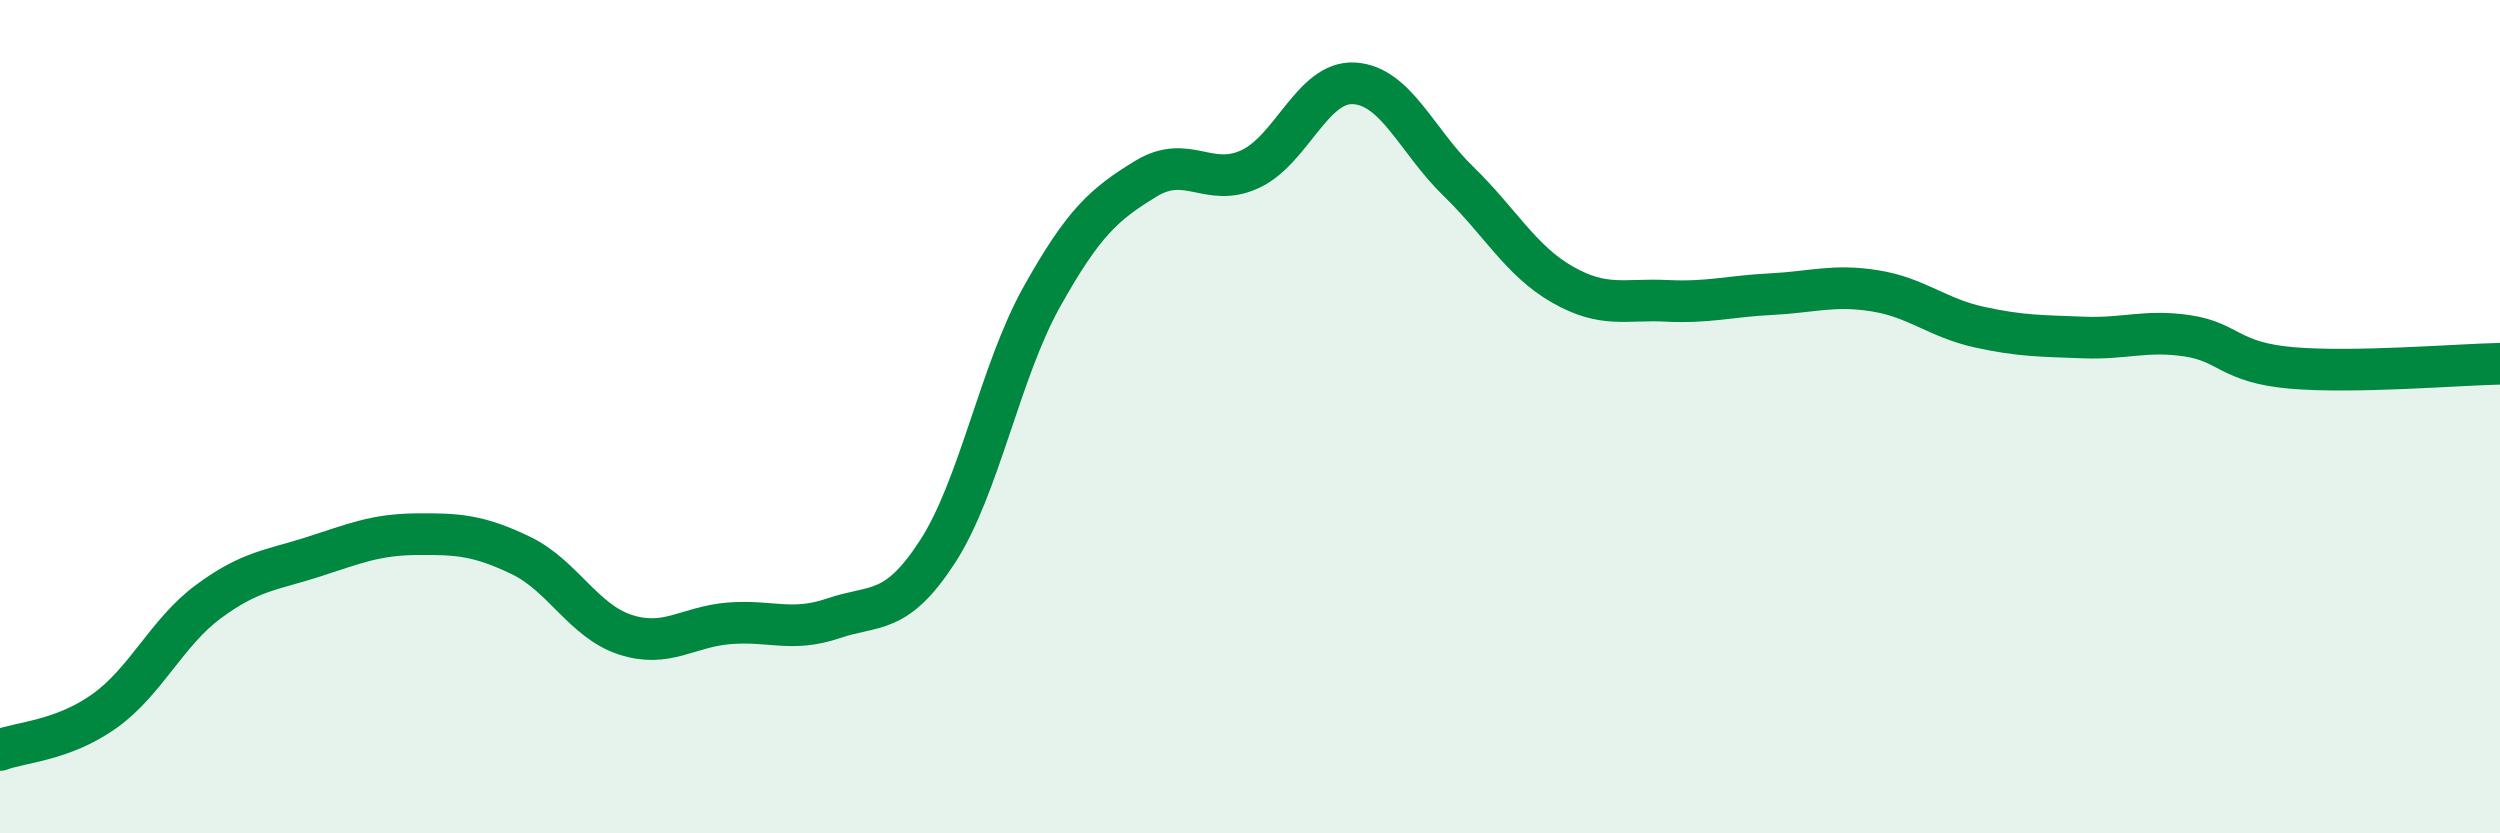
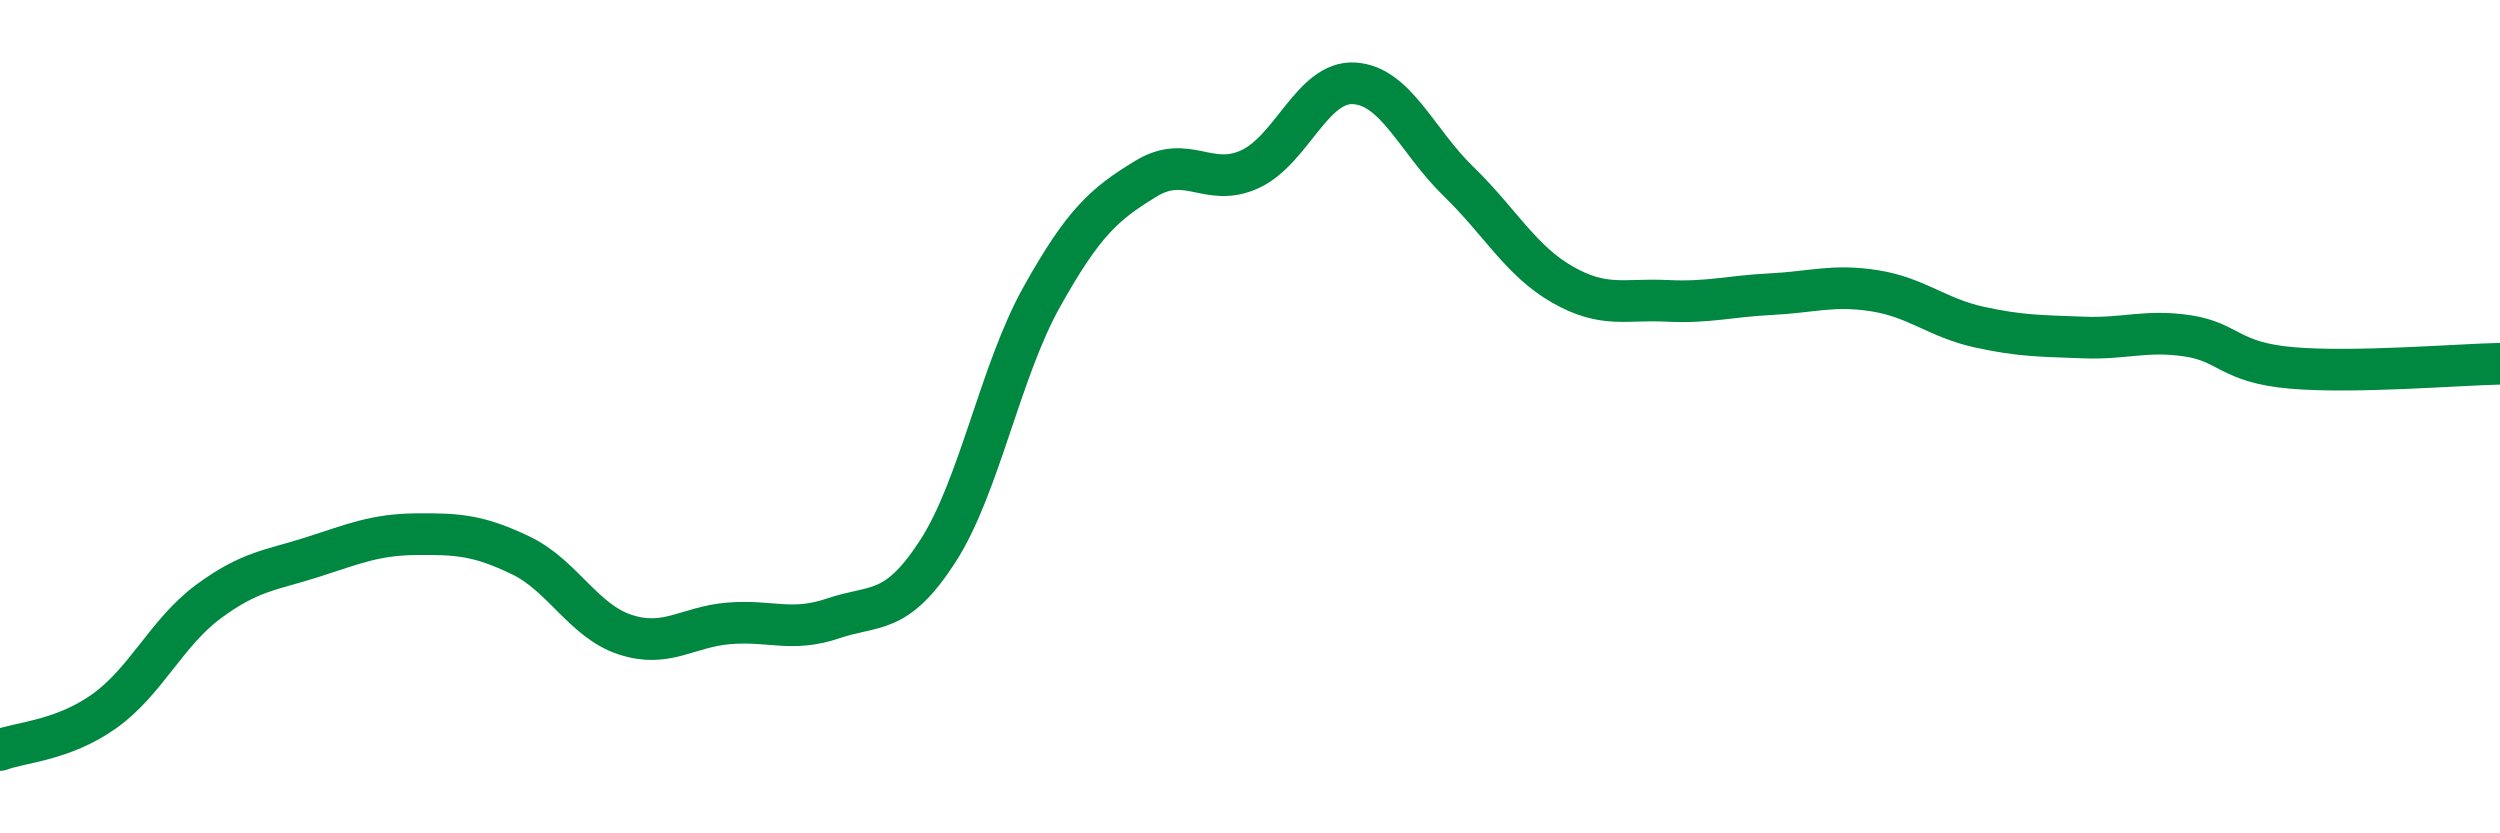
<svg xmlns="http://www.w3.org/2000/svg" width="60" height="20" viewBox="0 0 60 20">
-   <path d="M 0,18 C 0.5,17.81 1.5,17.78 2.5,17.07 C 3.5,16.36 4,15.18 5,14.44 C 6,13.7 6.5,13.69 7.5,13.37 C 8.5,13.05 9,12.83 10,12.82 C 11,12.81 11.5,12.85 12.5,13.33 C 13.5,13.81 14,14.9 15,15.23 C 16,15.56 16.5,15.04 17.5,14.96 C 18.5,14.88 19,15.18 20,14.84 C 21,14.5 21.5,14.78 22.5,13.24 C 23.5,11.7 24,8.92 25,7.13 C 26,5.34 26.5,4.9 27.5,4.29 C 28.5,3.68 29,4.52 30,4.06 C 31,3.6 31.5,1.94 32.5,2 C 33.5,2.06 34,3.38 35,4.35 C 36,5.32 36.5,6.26 37.5,6.83 C 38.5,7.4 39,7.17 40,7.22 C 41,7.27 41.5,7.11 42.5,7.06 C 43.5,7.01 44,6.82 45,6.98 C 46,7.14 46.5,7.63 47.5,7.85 C 48.5,8.07 49,8.06 50,8.1 C 51,8.14 51.5,7.91 52.5,8.06 C 53.5,8.21 53.5,8.7 55,8.83 C 56.5,8.96 59,8.75 60,8.73L60 20L0 20Z" fill="#008740" opacity="0.1" stroke-linecap="round" stroke-linejoin="round" />
  <path d="M 0,18 C 0.5,17.81 1.5,17.78 2.5,17.07 C 3.5,16.36 4,15.18 5,14.44 C 6,13.7 6.5,13.69 7.5,13.37 C 8.5,13.05 9,12.83 10,12.82 C 11,12.81 11.5,12.85 12.5,13.33 C 13.5,13.81 14,14.9 15,15.23 C 16,15.56 16.5,15.04 17.5,14.96 C 18.5,14.88 19,15.18 20,14.84 C 21,14.5 21.5,14.78 22.5,13.24 C 23.5,11.7 24,8.92 25,7.13 C 26,5.34 26.5,4.9 27.5,4.29 C 28.5,3.68 29,4.52 30,4.06 C 31,3.6 31.5,1.94 32.5,2 C 33.5,2.06 34,3.38 35,4.35 C 36,5.32 36.5,6.26 37.5,6.83 C 38.5,7.4 39,7.17 40,7.22 C 41,7.27 41.5,7.11 42.5,7.06 C 43.5,7.01 44,6.82 45,6.98 C 46,7.14 46.5,7.63 47.5,7.85 C 48.5,8.07 49,8.06 50,8.1 C 51,8.14 51.5,7.91 52.5,8.06 C 53.5,8.21 53.5,8.7 55,8.83 C 56.5,8.96 59,8.75 60,8.73" stroke="#008740" stroke-width="1" fill="none" stroke-linecap="round" stroke-linejoin="round" />
</svg>